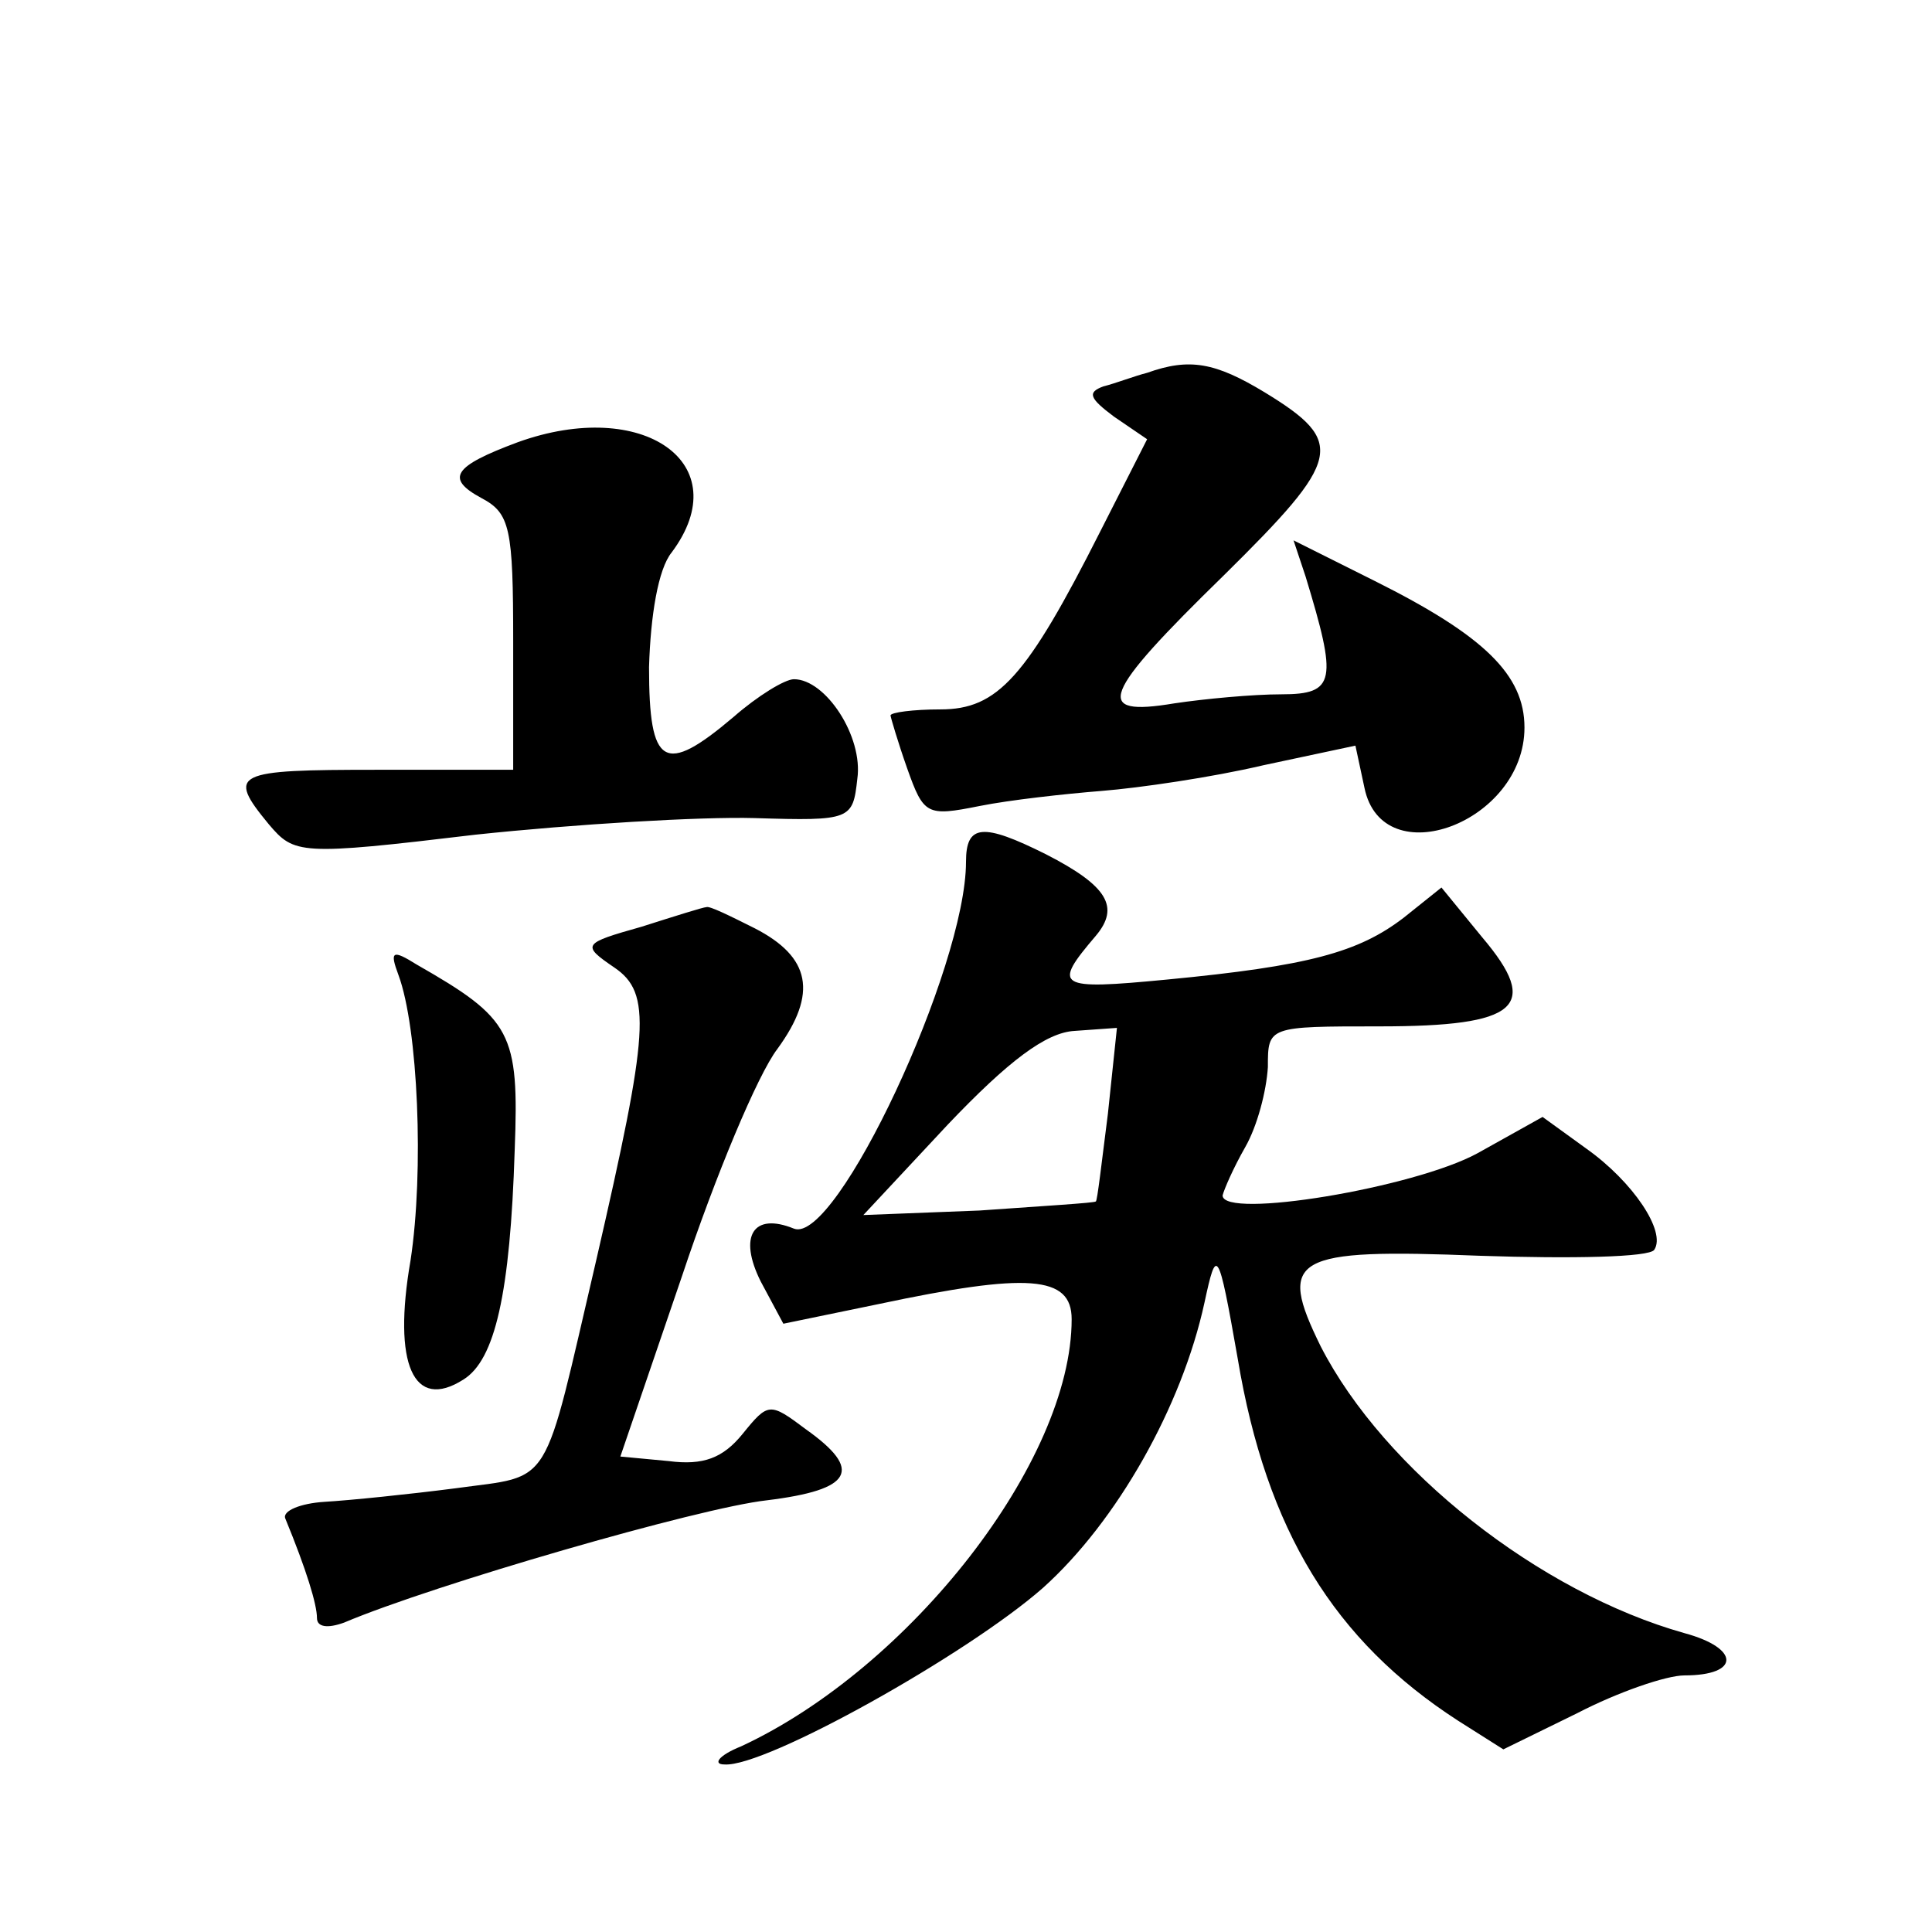
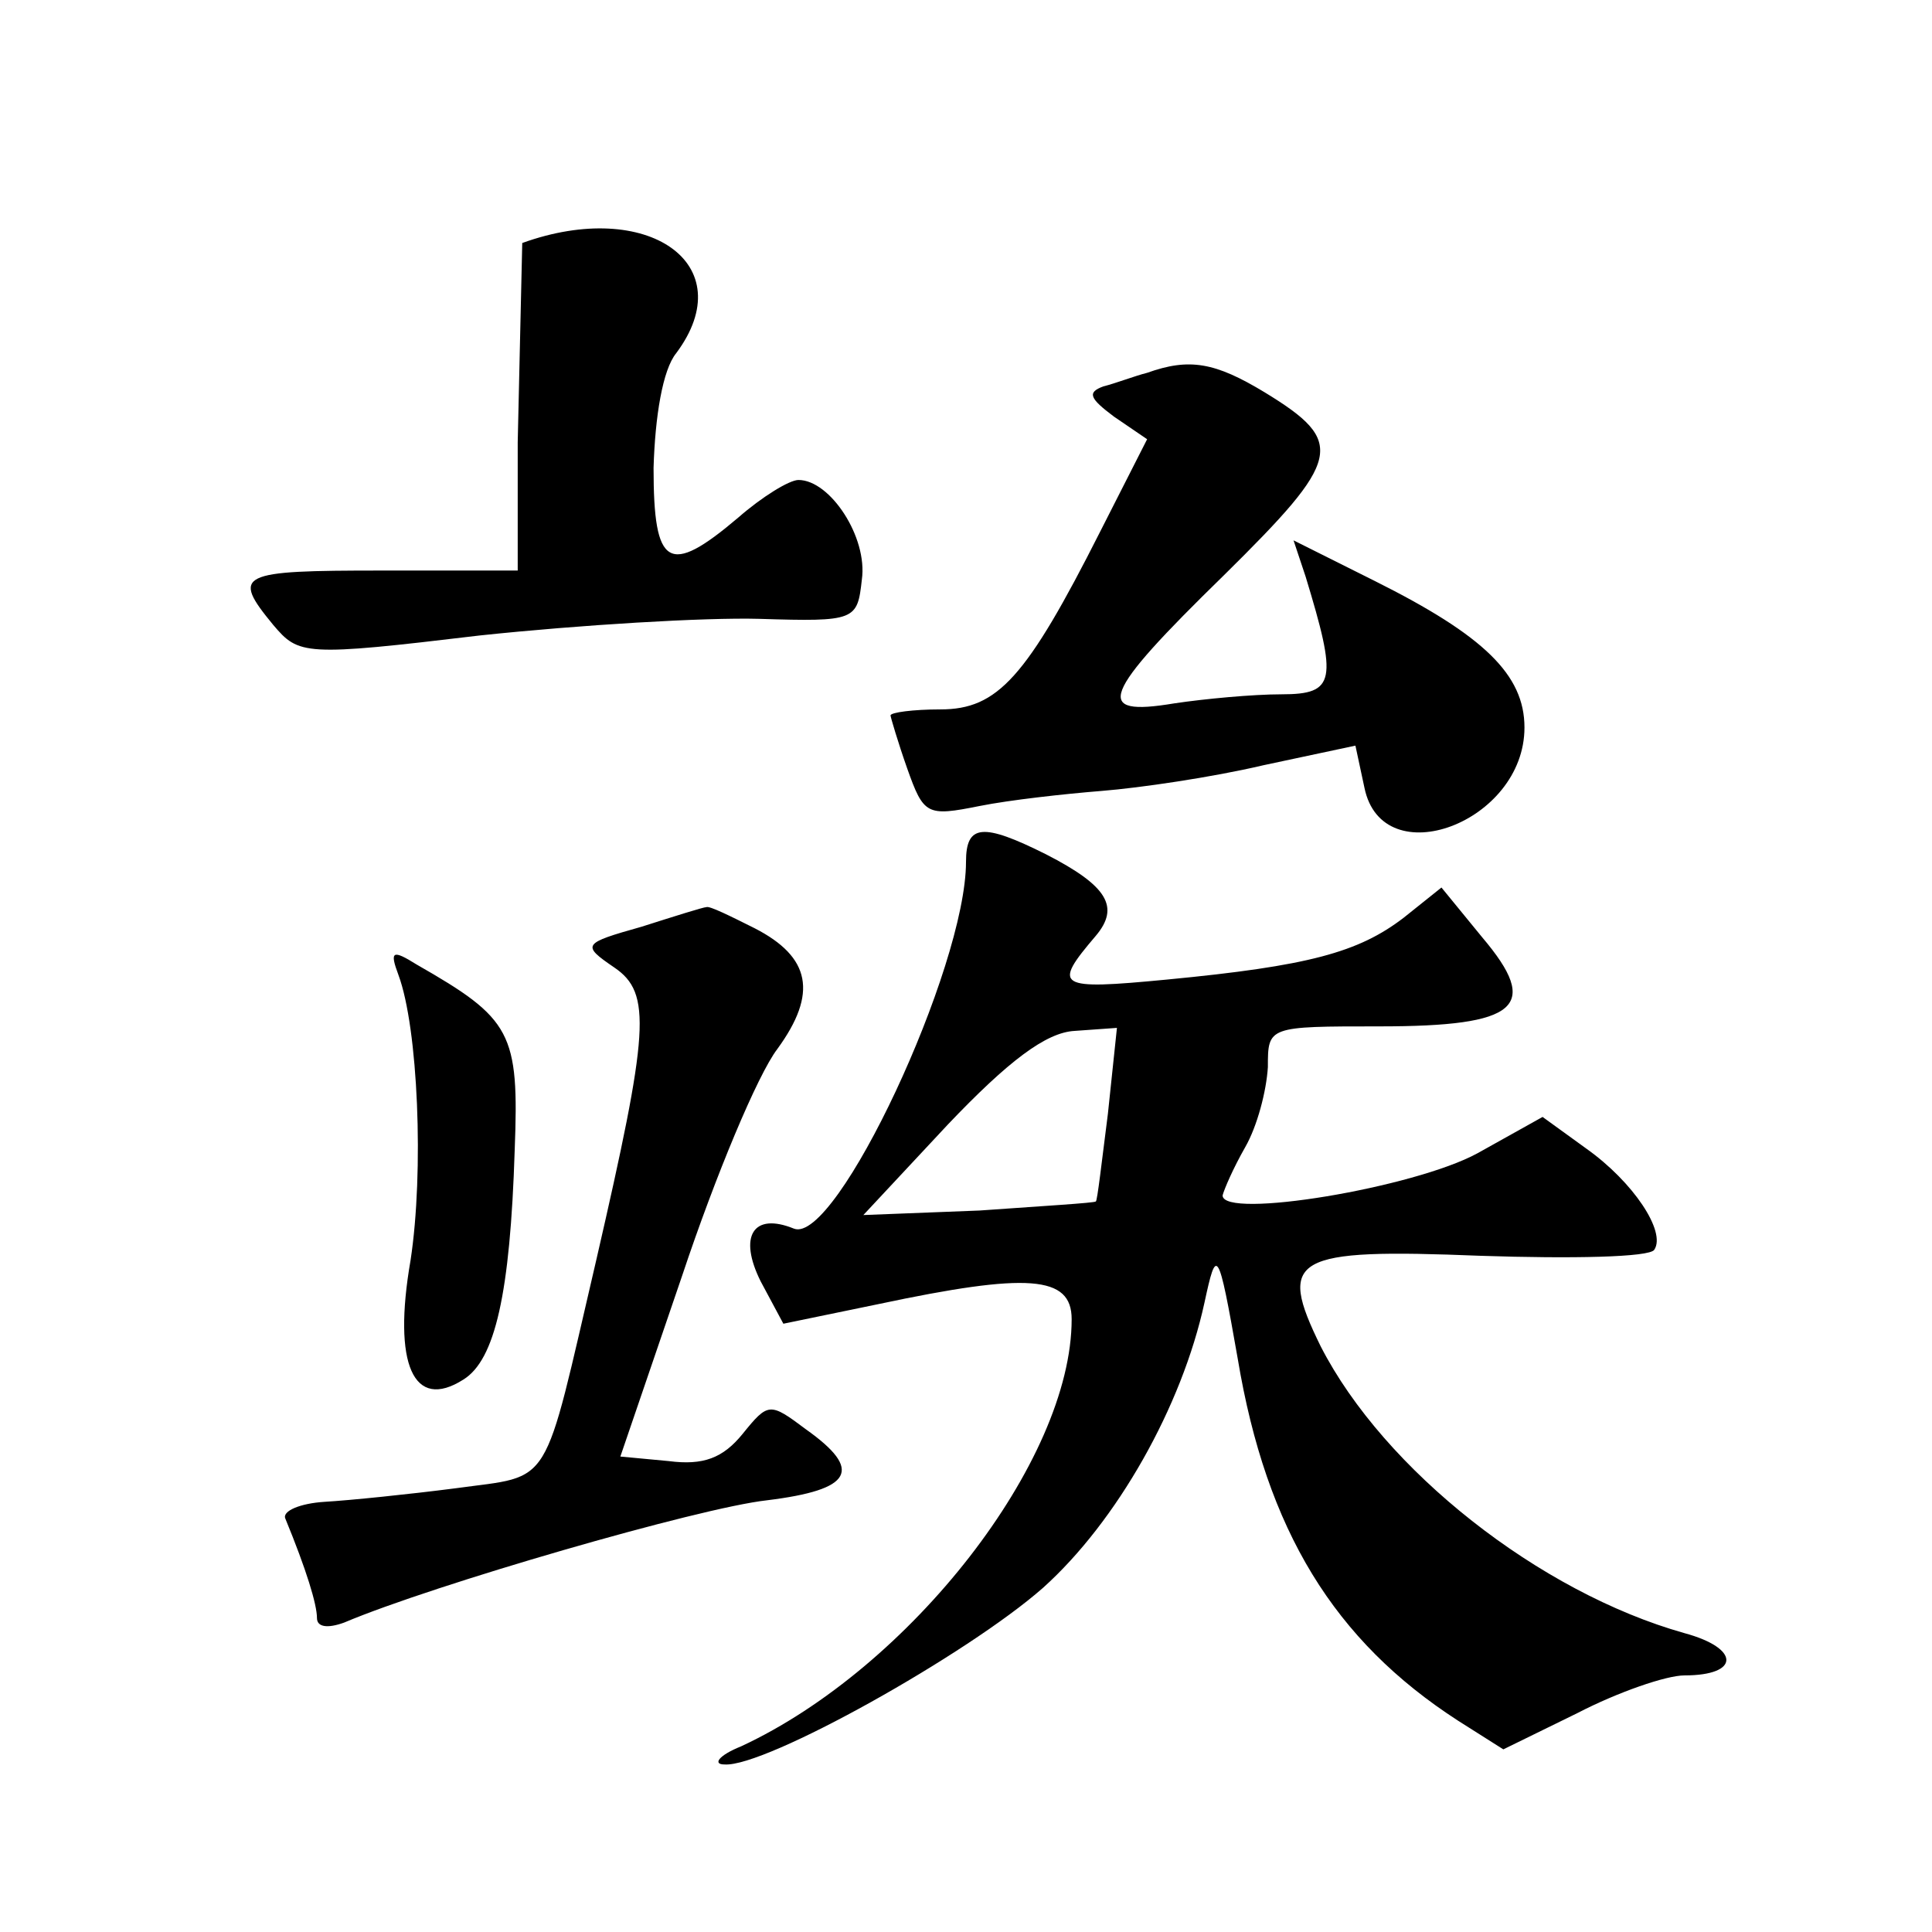
<svg xmlns="http://www.w3.org/2000/svg" version="1.0" width="128pt" height="128pt" viewBox="0 0 128 128" preserveAspectRatio="xMidYMid meet">
  <g transform="translate(0,128) scale(0.1,-0.1)" fill="#0" stroke="none">
-     <path d="M760 1033 c-8 -2 -21 -7 -29 -9 -11 -4 -9 -8 7 -20 l22 -15 -31 -61 c-49 -97 -68 -118 -106 -118 -18 0 -33 -2 -33 -4 0 -1 5 -18 11 -35 11 -31 13 -32 48 -25 20 4 56 8 81 10 25 2 73 9 107 17 l61 13 6 -28 c12 -58 106 -23 106 40 0 35 -27 61 -99 97 l-54 27 8 -24 c21 -69 20 -78 -16 -78 -19 0 -51 -3 -71 -6 -54 -9 -49 5 33 85 78 77 81 88 27 121 -33 20 -50 23 -78 13z M343 987 c-43 -16 -48 -24 -24 -37 19 -10 21 -20 21 -95 l0 -85 -90 0 c-95 0 -100 -2 -72 -36 17 -20 20 -21 137 -7 66 7 149 12 185 11 64 -2 65 -1 68 26 4 28 -21 66 -42 66 -6 0 -24 -11 -40 -25 -46 -39 -56 -33 -56 33 1 34 6 65 15 76 44 59 -19 103 -102 73z M640 709 c0 -70 -86 -254 -114 -243 -27 11 -37 -5 -22 -35 l15 -28 63 13 c99 21 128 19 128 -10 0 -94 -107 -231 -219 -283 -15 -6 -19 -12 -11 -12 27 -2 161 73 211 117 49 44 92 120 107 189 8 37 9 37 22 -37 19 -114 64 -187 146 -240 l30 -19 49 24 c27 14 59 25 71 25 37 0 37 18 0 28 -96 27 -199 108 -241 190 -29 59 -19 65 106 60 60 -2 112 -1 115 4 8 12 -14 45 -45 67 l-29 21 -43 -24 c-42 -23 -169 -44 -169 -28 1 4 7 18 15 32 8 14 14 37 15 53 0 27 0 27 74 27 92 0 107 13 68 59 l-27 33 -25 -20 c-30 -23 -63 -32 -157 -41 -73 -7 -76 -5 -47 29 16 19 8 33 -33 54 -42 21 -53 20 -53 -5z m94 -167 c-4 -31 -7 -58 -8 -58 -1 -1 -35 -3 -77 -6 l-77 -3 56 60 c40 42 65 61 84 62 l28 2 -6 -57z M425 666 c-39 -11 -40 -12 -18 -27 25 -17 23 -42 -12 -194 -36 -154 -28 -142 -93 -151 -31 -4 -70 -8 -87 -9 -16 -1 -28 -6 -26 -11 14 -34 21 -57 21 -66 0 -6 7 -7 18 -3 59 25 235 76 280 81 57 7 64 20 26 47 -24 18 -25 18 -42 -3 -13 -16 -26 -21 -49 -18 l-32 3 41 120 c22 66 50 133 63 150 27 37 22 61 -15 80 -16 8 -30 15 -32 14 -2 0 -21 -6 -43 -13z M264 634 c13 -35 17 -130 8 -189 -12 -69 2 -100 35 -79 21 13 31 57 34 152 3 78 -2 87 -65 123 -16 10 -18 9 -12 -7z" />
+     <path d="M760 1033 c-8 -2 -21 -7 -29 -9 -11 -4 -9 -8 7 -20 l22 -15 -31 -61 c-49 -97 -68 -118 -106 -118 -18 0 -33 -2 -33 -4 0 -1 5 -18 11 -35 11 -31 13 -32 48 -25 20 4 56 8 81 10 25 2 73 9 107 17 l61 13 6 -28 c12 -58 106 -23 106 40 0 35 -27 61 -99 97 l-54 27 8 -24 c21 -69 20 -78 -16 -78 -19 0 -51 -3 -71 -6 -54 -9 -49 5 33 85 78 77 81 88 27 121 -33 20 -50 23 -78 13z M343 987 l0 -85 -90 0 c-95 0 -100 -2 -72 -36 17 -20 20 -21 137 -7 66 7 149 12 185 11 64 -2 65 -1 68 26 4 28 -21 66 -42 66 -6 0 -24 -11 -40 -25 -46 -39 -56 -33 -56 33 1 34 6 65 15 76 44 59 -19 103 -102 73z M640 709 c0 -70 -86 -254 -114 -243 -27 11 -37 -5 -22 -35 l15 -28 63 13 c99 21 128 19 128 -10 0 -94 -107 -231 -219 -283 -15 -6 -19 -12 -11 -12 27 -2 161 73 211 117 49 44 92 120 107 189 8 37 9 37 22 -37 19 -114 64 -187 146 -240 l30 -19 49 24 c27 14 59 25 71 25 37 0 37 18 0 28 -96 27 -199 108 -241 190 -29 59 -19 65 106 60 60 -2 112 -1 115 4 8 12 -14 45 -45 67 l-29 21 -43 -24 c-42 -23 -169 -44 -169 -28 1 4 7 18 15 32 8 14 14 37 15 53 0 27 0 27 74 27 92 0 107 13 68 59 l-27 33 -25 -20 c-30 -23 -63 -32 -157 -41 -73 -7 -76 -5 -47 29 16 19 8 33 -33 54 -42 21 -53 20 -53 -5z m94 -167 c-4 -31 -7 -58 -8 -58 -1 -1 -35 -3 -77 -6 l-77 -3 56 60 c40 42 65 61 84 62 l28 2 -6 -57z M425 666 c-39 -11 -40 -12 -18 -27 25 -17 23 -42 -12 -194 -36 -154 -28 -142 -93 -151 -31 -4 -70 -8 -87 -9 -16 -1 -28 -6 -26 -11 14 -34 21 -57 21 -66 0 -6 7 -7 18 -3 59 25 235 76 280 81 57 7 64 20 26 47 -24 18 -25 18 -42 -3 -13 -16 -26 -21 -49 -18 l-32 3 41 120 c22 66 50 133 63 150 27 37 22 61 -15 80 -16 8 -30 15 -32 14 -2 0 -21 -6 -43 -13z M264 634 c13 -35 17 -130 8 -189 -12 -69 2 -100 35 -79 21 13 31 57 34 152 3 78 -2 87 -65 123 -16 10 -18 9 -12 -7z" />
  </g>
</svg>